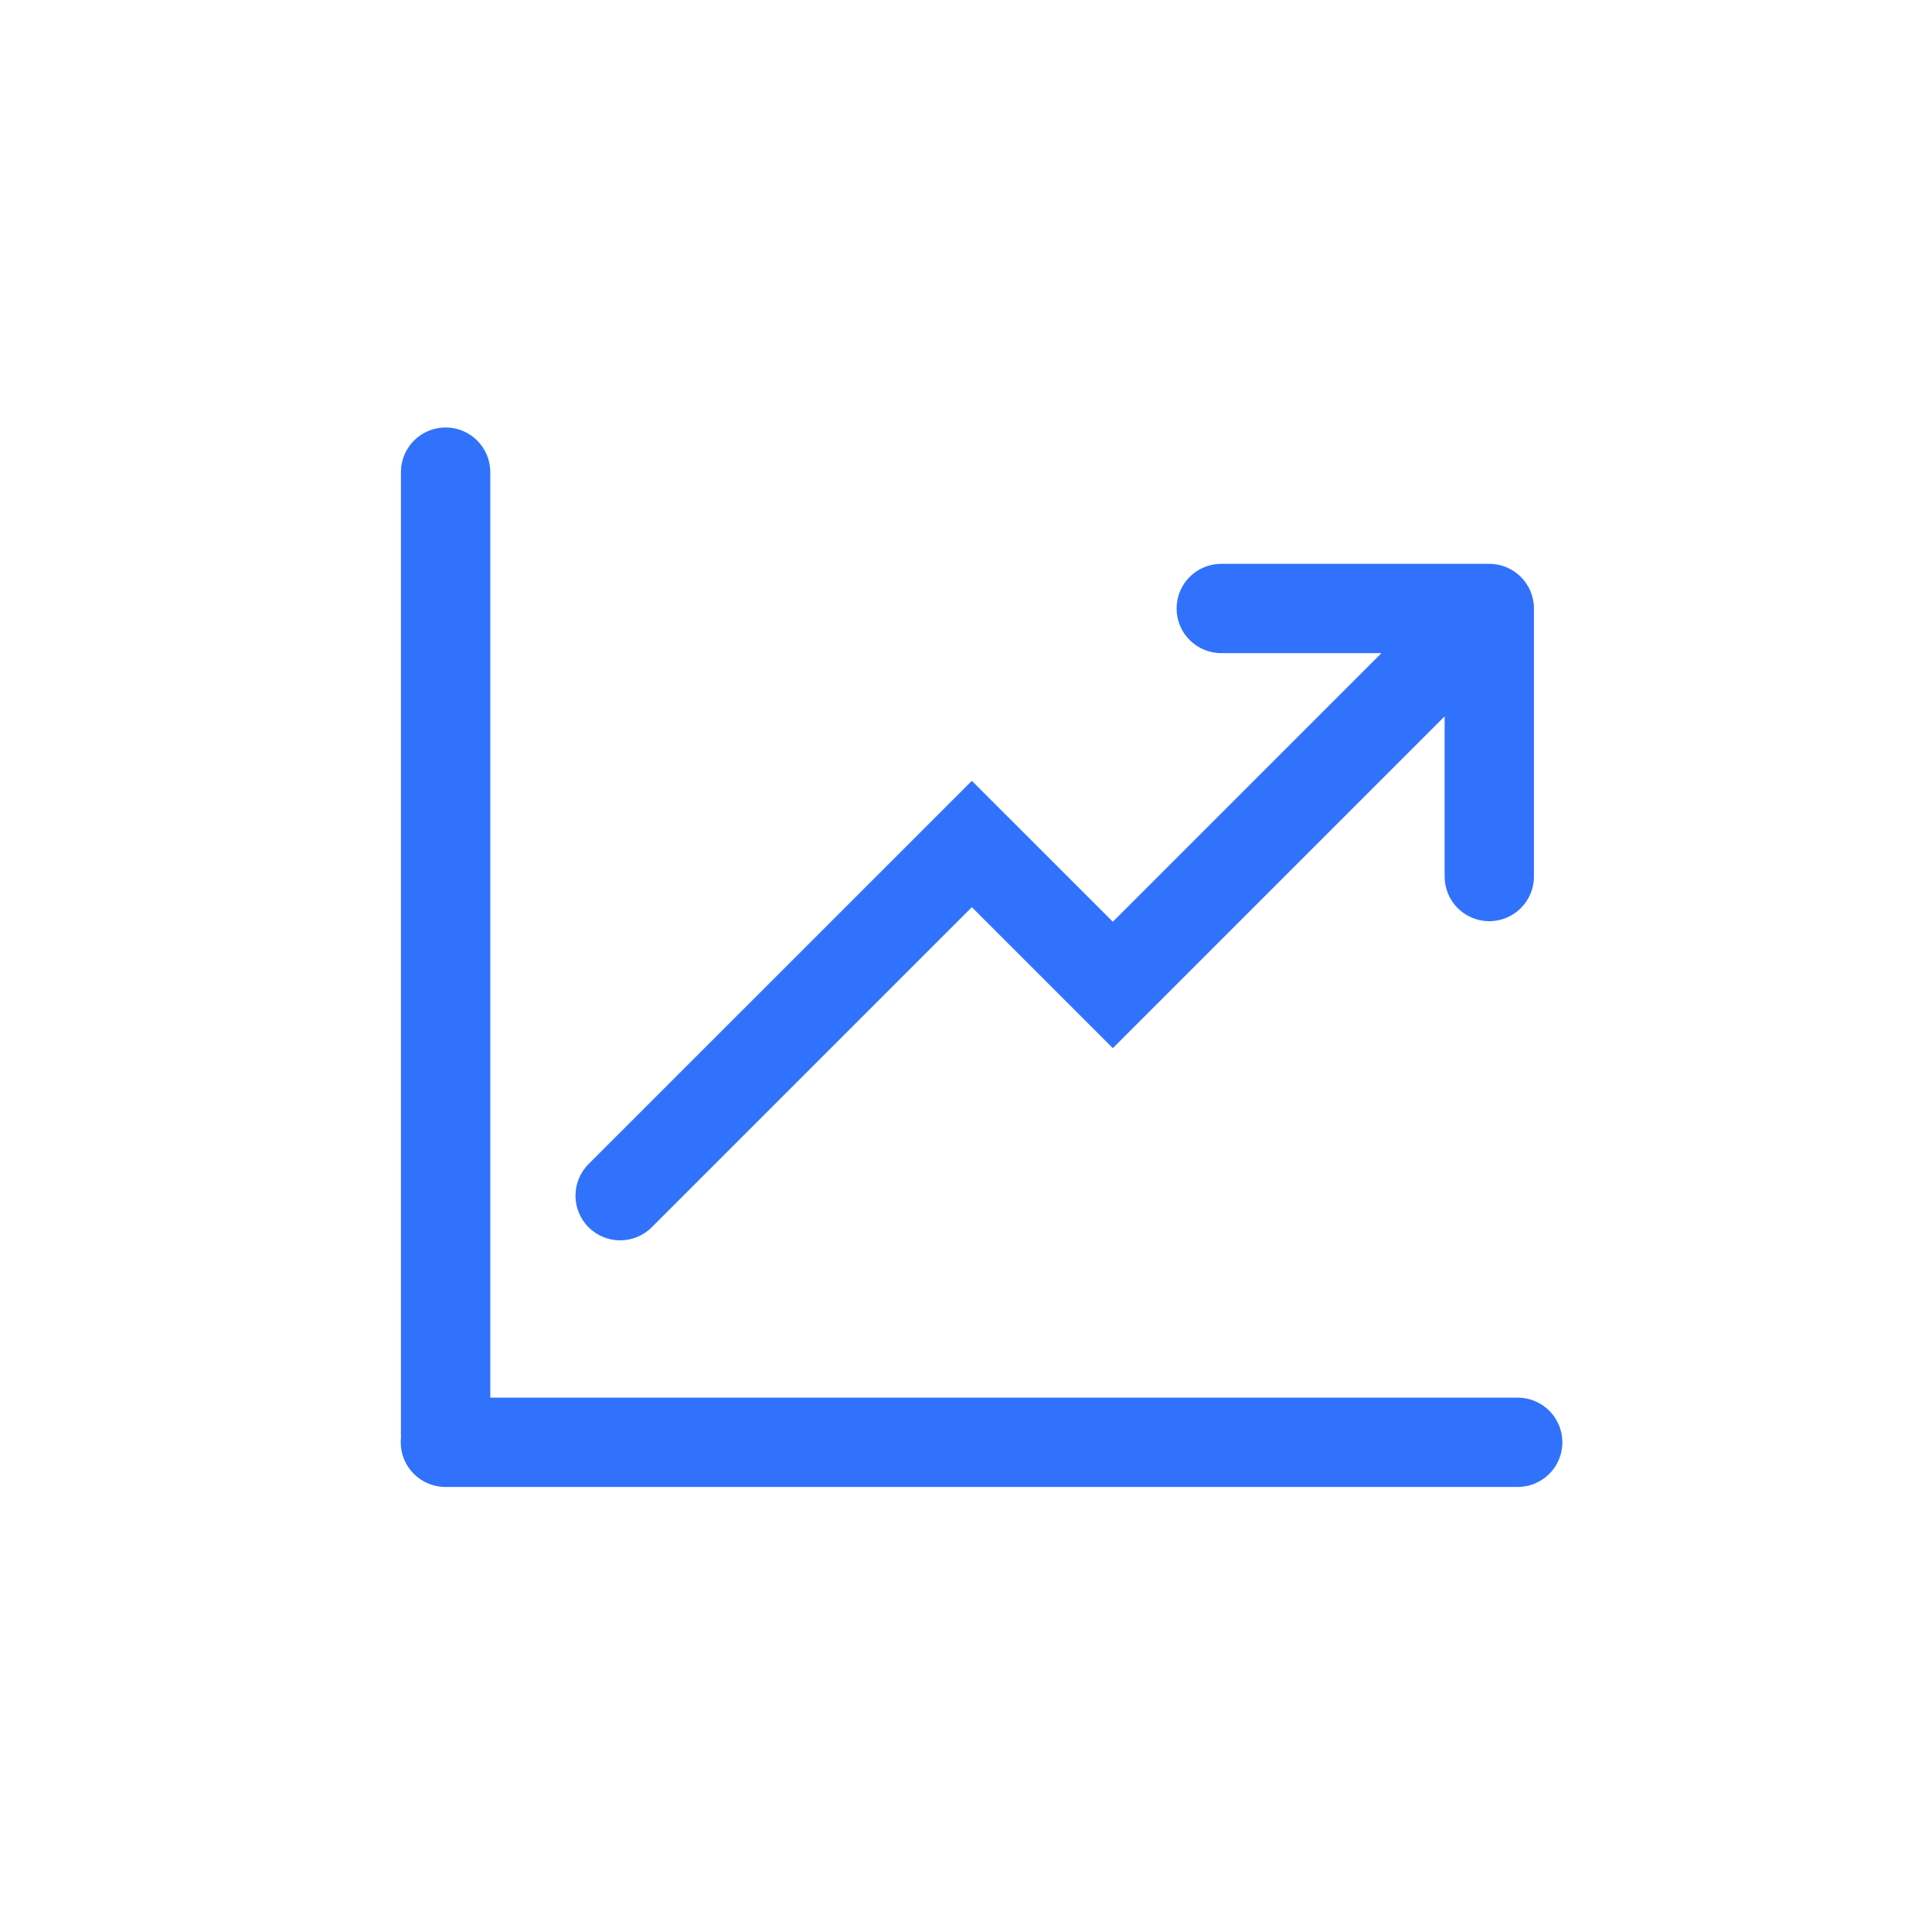
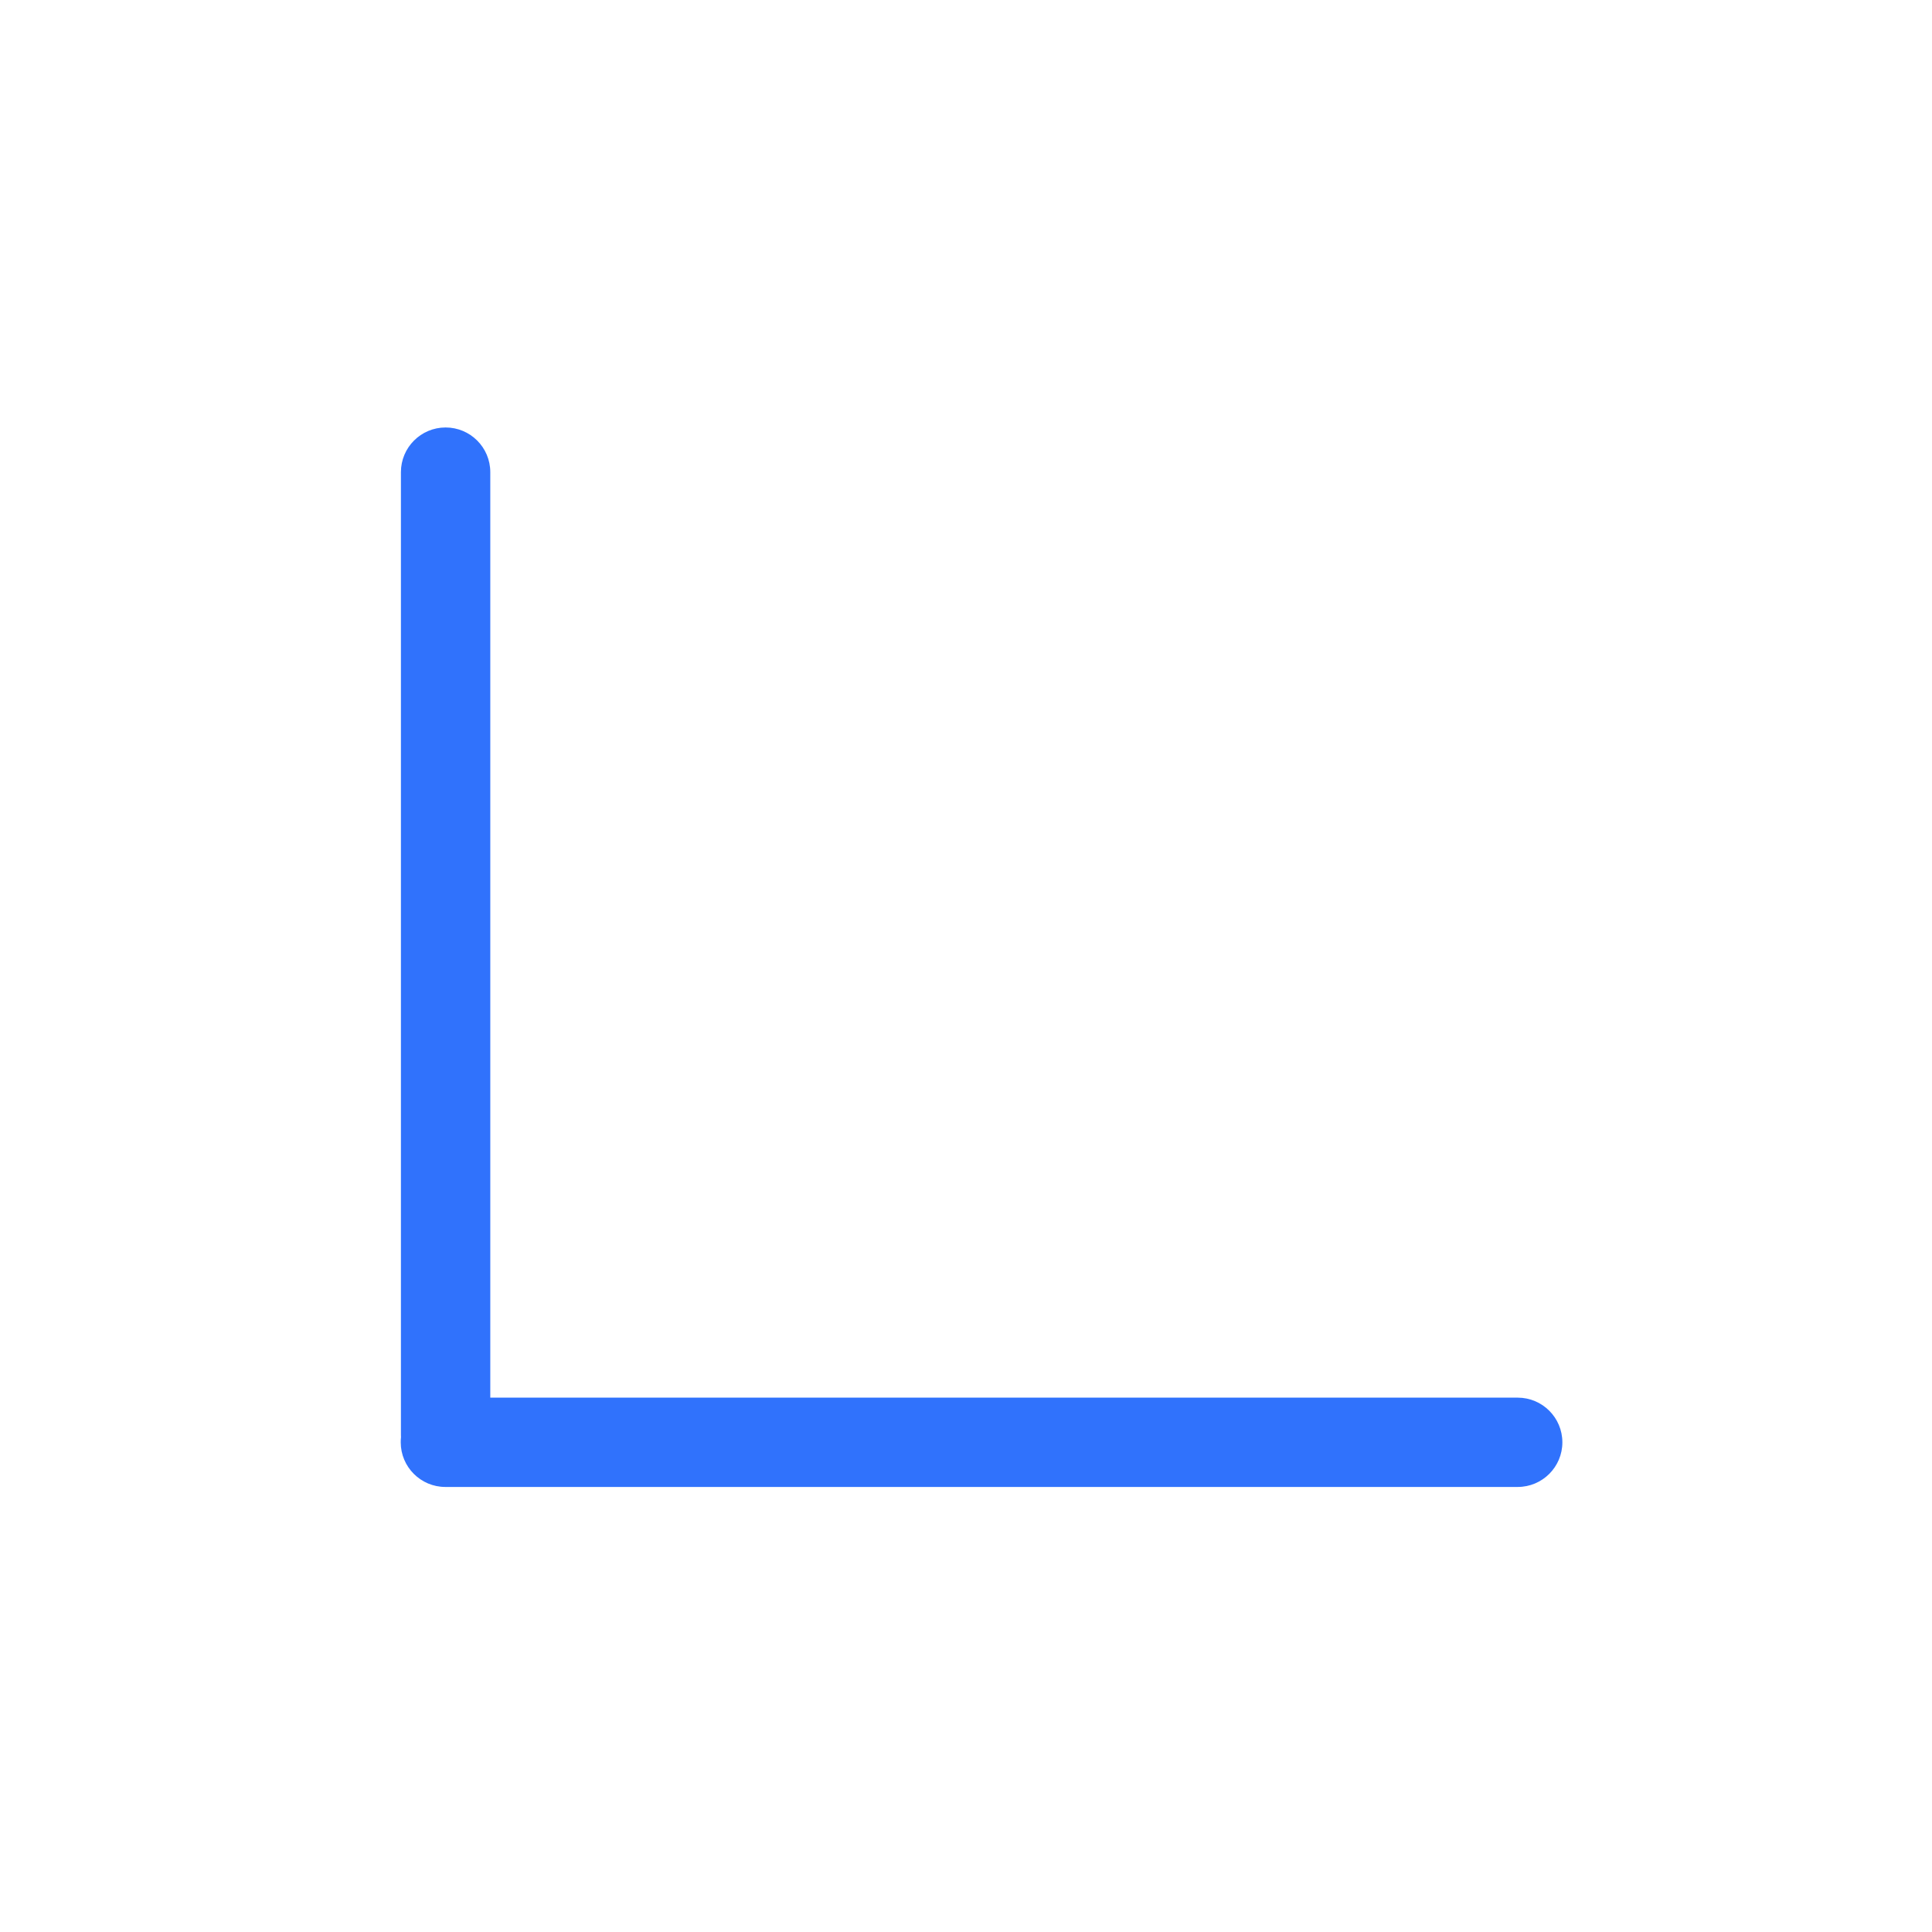
<svg xmlns="http://www.w3.org/2000/svg" width="31" height="31" viewBox="0 0 31 31" fill="none">
  <path d="M7.867 7.576C7.867 7.18 7.546 6.859 7.15 6.859C6.754 6.859 6.433 7.18 6.433 7.576L6.433 23.021C6.433 23.035 6.434 23.048 6.434 23.061C6.431 23.088 6.43 23.115 6.43 23.143C6.43 23.538 6.751 23.859 7.146 23.859L24.352 23.859C24.748 23.859 25.069 23.538 25.069 23.143C25.069 22.747 24.748 22.426 24.352 22.426L7.867 22.426L7.867 7.576Z" fill="#3072FC" />
-   <path fill-rule="evenodd" clip-rule="evenodd" d="M19.596 9.047L23.896 9.047C24.292 9.047 24.613 9.368 24.613 9.764L24.613 14.064C24.613 14.46 24.292 14.781 23.896 14.781C23.5 14.781 23.18 14.46 23.18 14.064L23.18 11.494L17.856 16.818L15.594 14.556L10.458 19.692C10.178 19.972 9.724 19.972 9.444 19.692C9.164 19.412 9.164 18.958 9.444 18.678L15.594 12.529L17.856 14.79L22.166 10.48L19.596 10.48C19.2 10.48 18.879 10.159 18.879 9.764C18.879 9.368 19.2 9.047 19.596 9.047Z" fill="#3072FC" />
</svg>